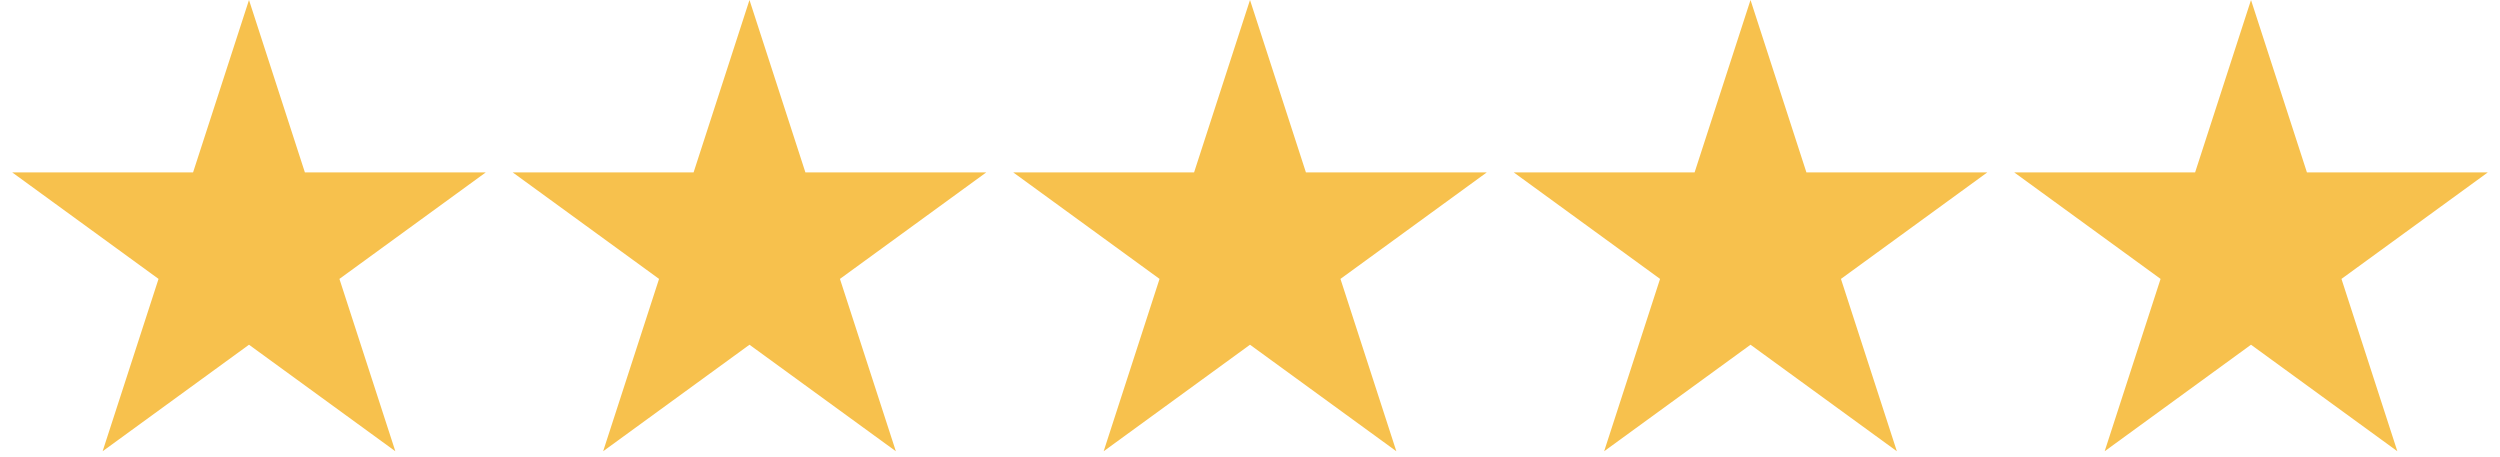
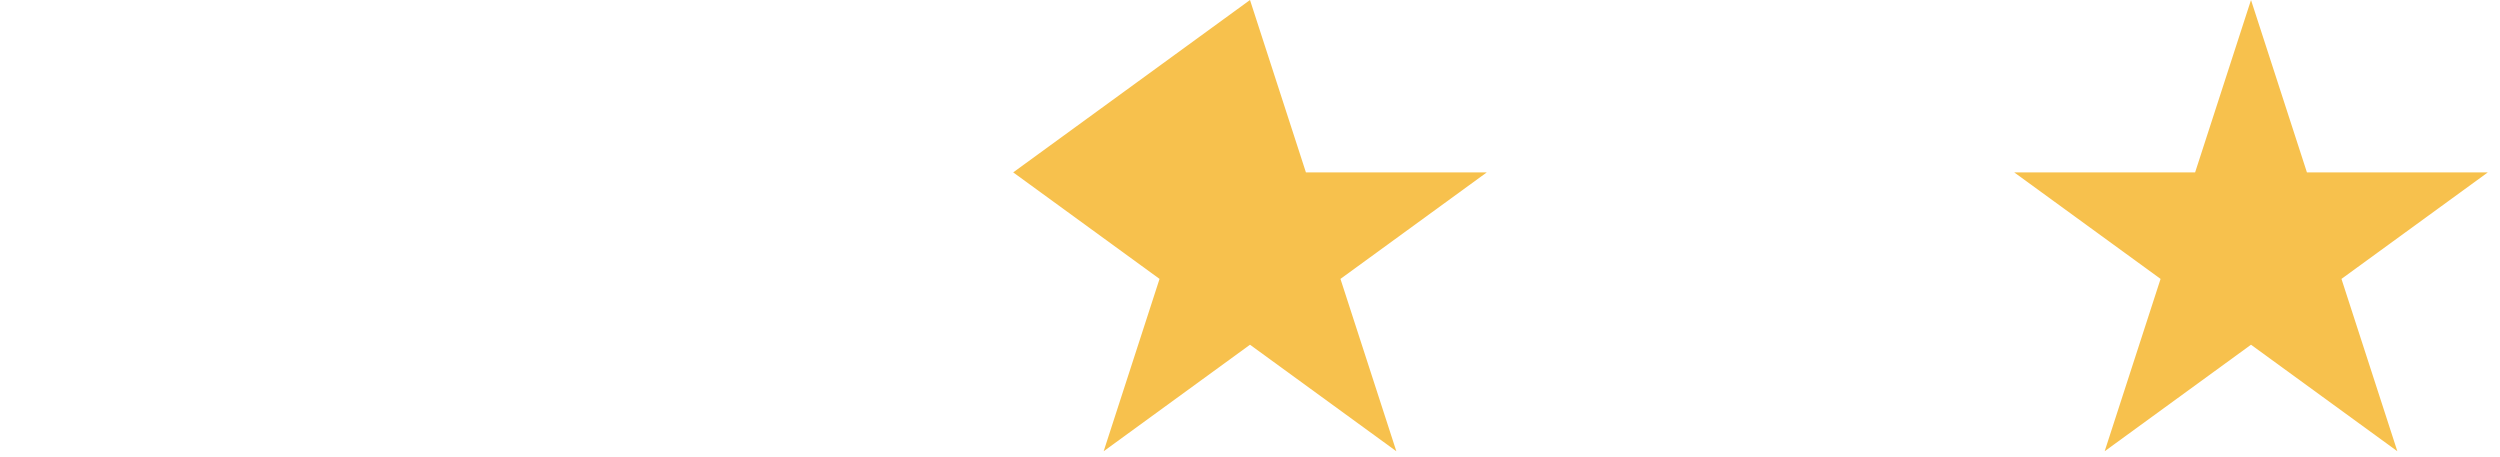
<svg xmlns="http://www.w3.org/2000/svg" viewBox="0 0 82 15">
-   <path d="M 8.167 0 L 10 5.654 L 15.934 5.654 L 11.133 9.148 L 12.967 14.801 L 8.167 11.307 L 3.366 14.801 L 5.2 9.148 L 0.4 5.654 L 6.333 5.654 Z" fill="rgb(247, 193, 77)" />
-   <path d="M 24.583 0 L 26.417 5.654 L 32.35 5.654 L 27.55 9.148 L 29.384 14.801 L 24.583 11.307 L 19.783 14.801 L 21.617 9.148 L 16.816 5.654 L 22.75 5.654 Z" fill="rgb(247, 193, 77)" />
-   <path d="M 41 0 L 42.834 5.654 L 48.767 5.654 L 43.967 9.148 L 45.8 14.801 L 41 11.307 L 36.2 14.801 L 38.033 9.148 L 33.233 5.654 L 39.166 5.654 Z" fill="rgb(247, 193, 77)" />
-   <path d="M 57.417 0 L 59.25 5.654 L 65.184 5.654 L 60.383 9.148 L 62.217 14.801 L 57.417 11.307 L 52.616 14.801 L 54.45 9.148 L 49.65 5.654 L 55.583 5.654 Z" fill="rgb(247, 193, 77)" />
+   <path d="M 41 0 L 42.834 5.654 L 48.767 5.654 L 43.967 9.148 L 45.8 14.801 L 41 11.307 L 36.2 14.801 L 38.033 9.148 L 33.233 5.654 Z" fill="rgb(247, 193, 77)" />
  <path d="M 73.833 0 L 75.667 5.654 L 81.601 5.654 L 76.8 9.148 L 78.633 14.801 L 73.833 11.307 L 69.033 14.801 L 70.867 9.148 L 66.066 5.654 L 72 5.654 Z" fill="rgb(247, 193, 77)" />
</svg>